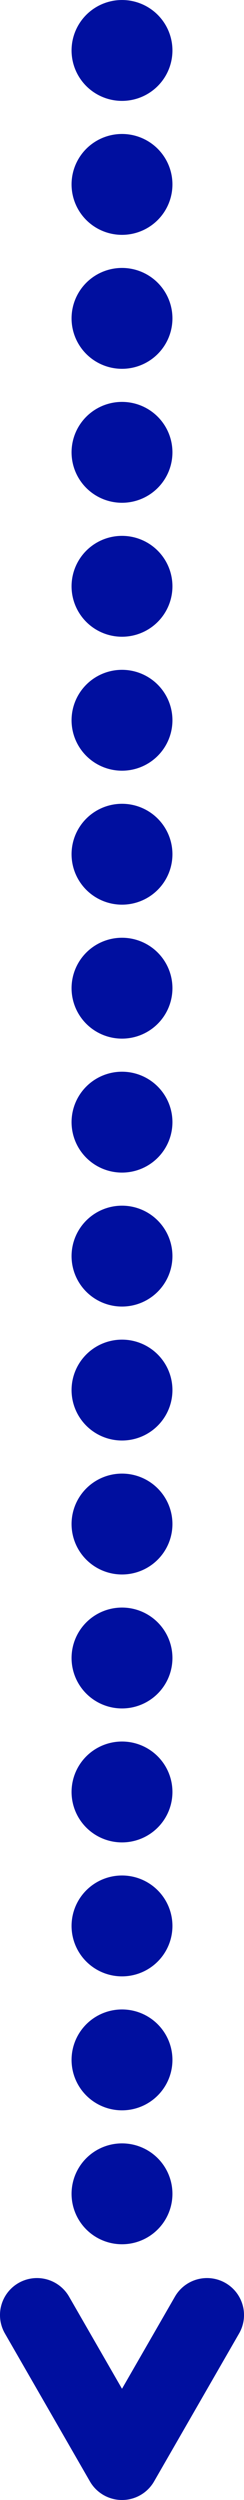
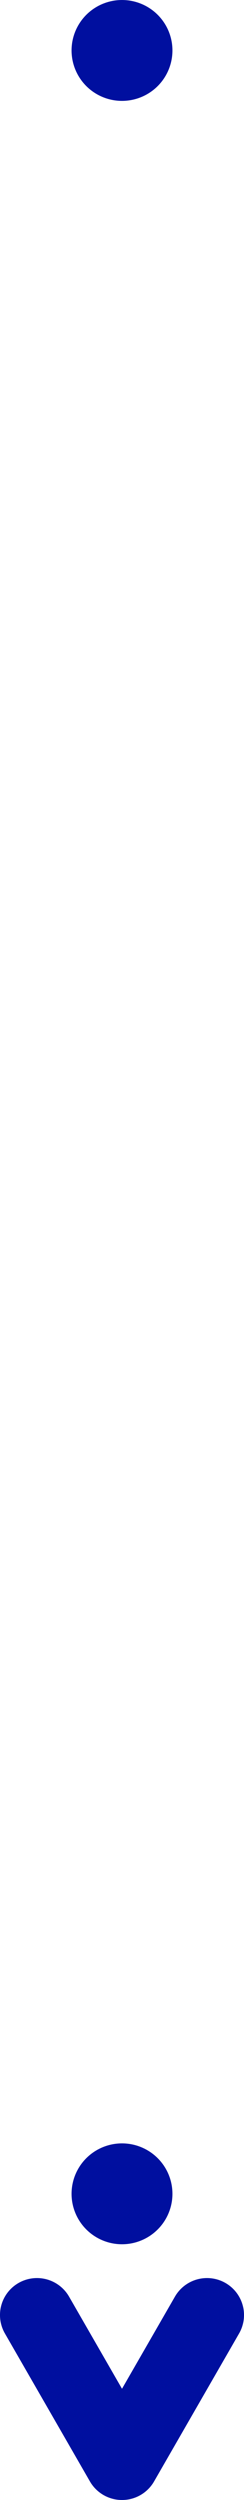
<svg xmlns="http://www.w3.org/2000/svg" version="1.1" id="Livello_1" x="0px" y="0px" viewBox="0 0 103.26 1057.97" style="enable-background:new 0 0 103.26 1057.97;" xml:space="preserve">
  <style type="text/css">
	.st0{fill:none;stroke:#000F9F;stroke-width:42.692;stroke-linecap:round;stroke-linejoin:round;}
	.st1{fill:none;stroke:#000F9F;stroke-width:42.692;stroke-linecap:round;stroke-linejoin:round;stroke-dasharray:0,56.691;}
	.st2{fill:none;stroke:#000F9F;stroke-width:31.307;stroke-linecap:round;stroke-linejoin:round;stroke-miterlimit:10;}
</style>
  <g>
    <g>
      <line class="st0" x1="51.63" y1="21.35" x2="51.63" y2="21.35" />
-       <line class="st1" x1="51.63" y1="78.04" x2="51.63" y2="900.05" />
      <line class="st0" x1="51.63" y1="928.39" x2="51.63" y2="928.39" />
    </g>
  </g>
  <polyline class="st2" points="15.65,979.69 51.63,1042.31 87.61,979.69 " />
</svg>